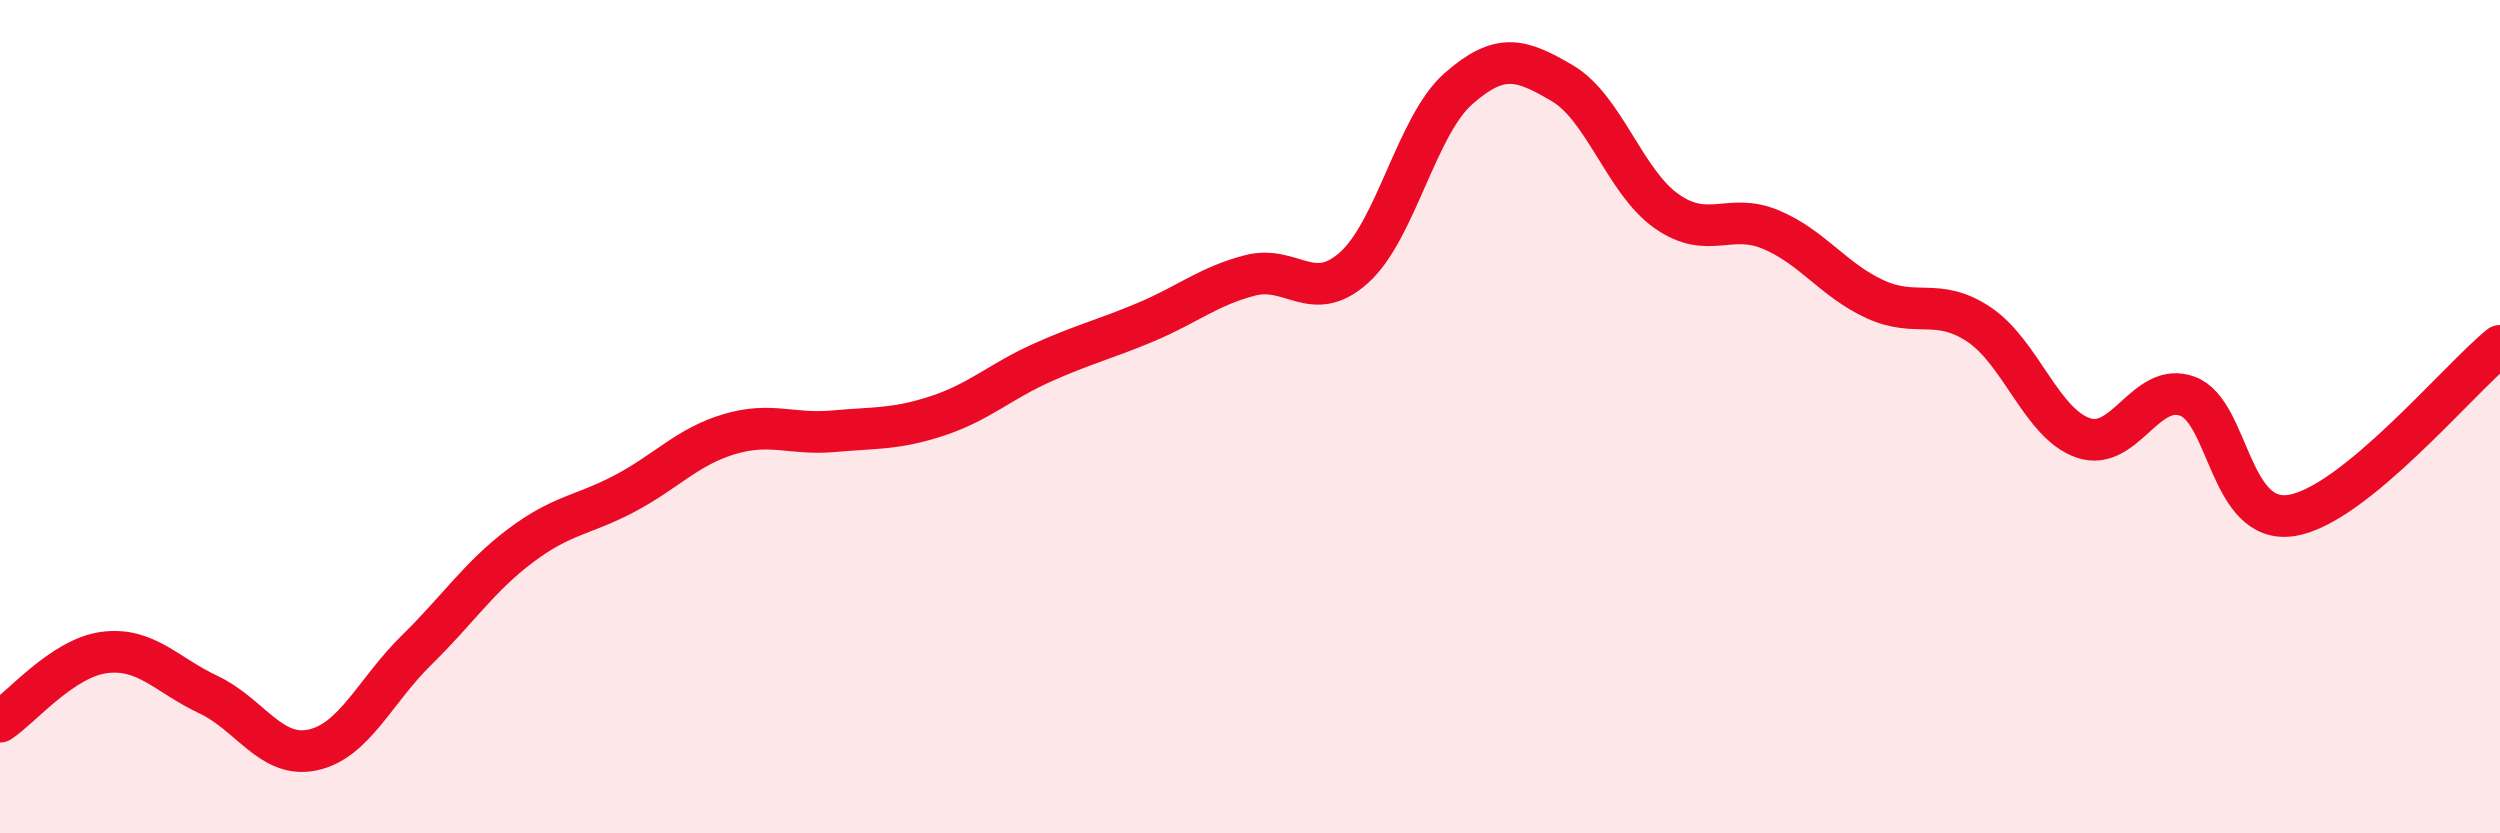
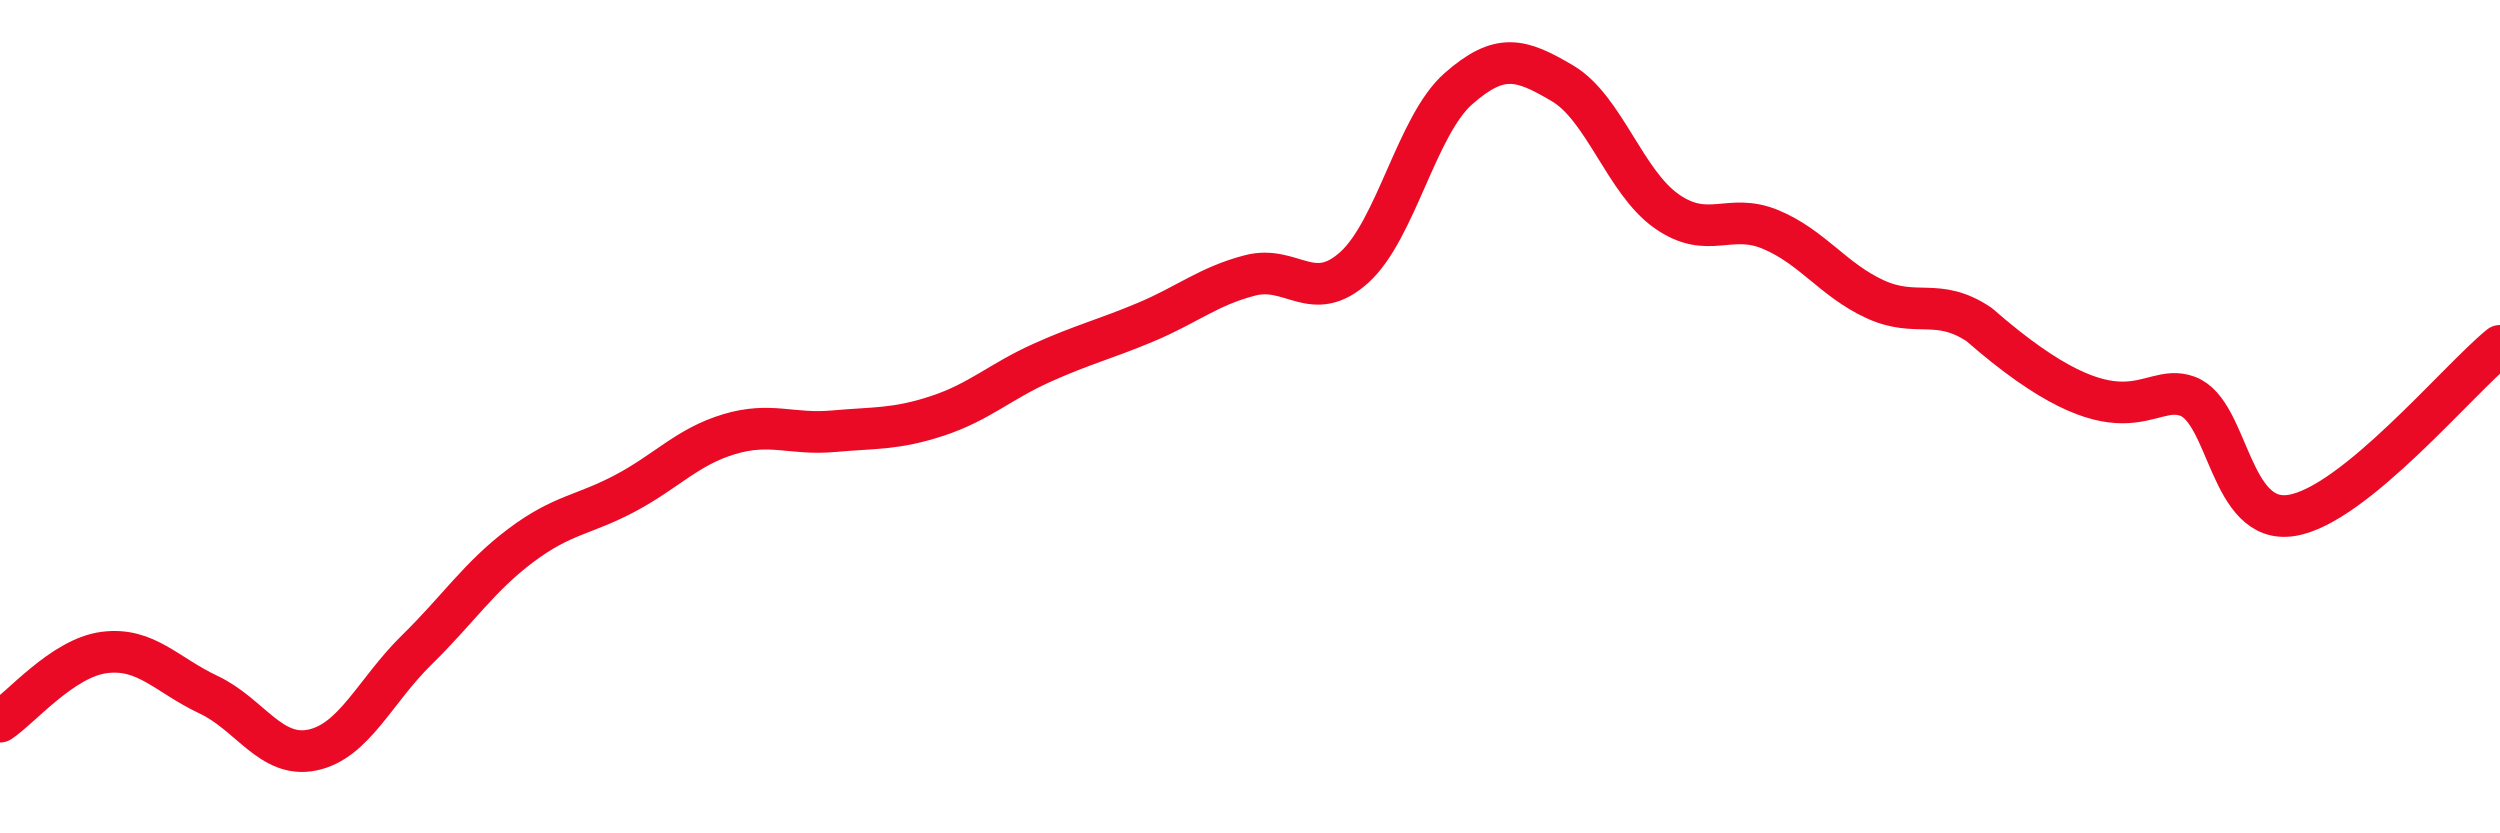
<svg xmlns="http://www.w3.org/2000/svg" width="60" height="20" viewBox="0 0 60 20">
-   <path d="M 0,17.32 C 0.5,16.99 1.5,15.79 2.5,15.66 C 3.5,15.53 4,16.2 5,16.67 C 6,17.14 6.5,18.21 7.5,18 C 8.5,17.79 9,16.58 10,15.6 C 11,14.62 11.5,13.84 12.5,13.09 C 13.5,12.34 14,12.37 15,11.84 C 16,11.31 16.5,10.72 17.5,10.42 C 18.5,10.12 19,10.44 20,10.35 C 21,10.26 21.5,10.31 22.5,9.98 C 23.5,9.65 24,9.16 25,8.71 C 26,8.26 26.5,8.15 27.5,7.73 C 28.5,7.31 29,6.87 30,6.61 C 31,6.35 31.5,7.32 32.5,6.42 C 33.5,5.52 34,3.01 35,2.13 C 36,1.25 36.5,1.41 37.5,2 C 38.5,2.59 39,4.37 40,5.07 C 41,5.77 41.5,5.09 42.5,5.51 C 43.5,5.93 44,6.72 45,7.18 C 46,7.64 46.5,7.12 47.5,7.79 C 48.5,8.46 49,10.17 50,10.51 C 51,10.85 51.5,9.14 52.5,9.51 C 53.5,9.88 53.5,12.61 55,12.37 C 56.5,12.13 59,9.11 60,8.3L60 20L0 20Z" fill="#EB0A25" opacity="0.1" stroke-linecap="round" stroke-linejoin="round" />
-   <path d="M 0,17.32 C 0.5,16.99 1.5,15.79 2.5,15.66 C 3.5,15.53 4,16.2 5,16.67 C 6,17.14 6.5,18.21 7.5,18 C 8.5,17.79 9,16.58 10,15.6 C 11,14.62 11.5,13.84 12.5,13.09 C 13.5,12.34 14,12.37 15,11.84 C 16,11.31 16.5,10.72 17.5,10.42 C 18.5,10.12 19,10.44 20,10.35 C 21,10.26 21.5,10.31 22.5,9.98 C 23.5,9.65 24,9.16 25,8.71 C 26,8.26 26.5,8.15 27.5,7.73 C 28.5,7.31 29,6.87 30,6.61 C 31,6.35 31.5,7.32 32.5,6.42 C 33.5,5.52 34,3.01 35,2.13 C 36,1.25 36.5,1.41 37.5,2 C 38.5,2.59 39,4.37 40,5.07 C 41,5.77 41.5,5.09 42.5,5.51 C 43.5,5.93 44,6.72 45,7.18 C 46,7.64 46.5,7.12 47.5,7.79 C 48.5,8.46 49,10.17 50,10.51 C 51,10.85 51.5,9.14 52.5,9.51 C 53.5,9.88 53.5,12.61 55,12.37 C 56.5,12.13 59,9.11 60,8.3" stroke="#EB0A25" stroke-width="1" fill="none" stroke-linecap="round" stroke-linejoin="round" />
+   <path d="M 0,17.32 C 0.5,16.99 1.5,15.79 2.5,15.66 C 3.5,15.53 4,16.2 5,16.67 C 6,17.14 6.5,18.21 7.5,18 C 8.5,17.79 9,16.58 10,15.6 C 11,14.62 11.5,13.84 12.5,13.09 C 13.5,12.34 14,12.37 15,11.84 C 16,11.31 16.5,10.72 17.5,10.42 C 18.5,10.12 19,10.44 20,10.35 C 21,10.26 21.5,10.31 22.5,9.98 C 23.5,9.65 24,9.16 25,8.71 C 26,8.26 26.5,8.15 27.5,7.73 C 28.5,7.31 29,6.87 30,6.61 C 31,6.35 31.5,7.32 32.5,6.42 C 33.5,5.52 34,3.01 35,2.13 C 36,1.25 36.5,1.41 37.5,2 C 38.5,2.59 39,4.37 40,5.07 C 41,5.77 41.5,5.09 42.5,5.51 C 43.5,5.93 44,6.72 45,7.18 C 46,7.64 46.5,7.12 47.5,7.79 C 51,10.85 51.5,9.14 52.5,9.51 C 53.5,9.88 53.5,12.61 55,12.37 C 56.5,12.13 59,9.11 60,8.3" stroke="#EB0A25" stroke-width="1" fill="none" stroke-linecap="round" stroke-linejoin="round" />
</svg>